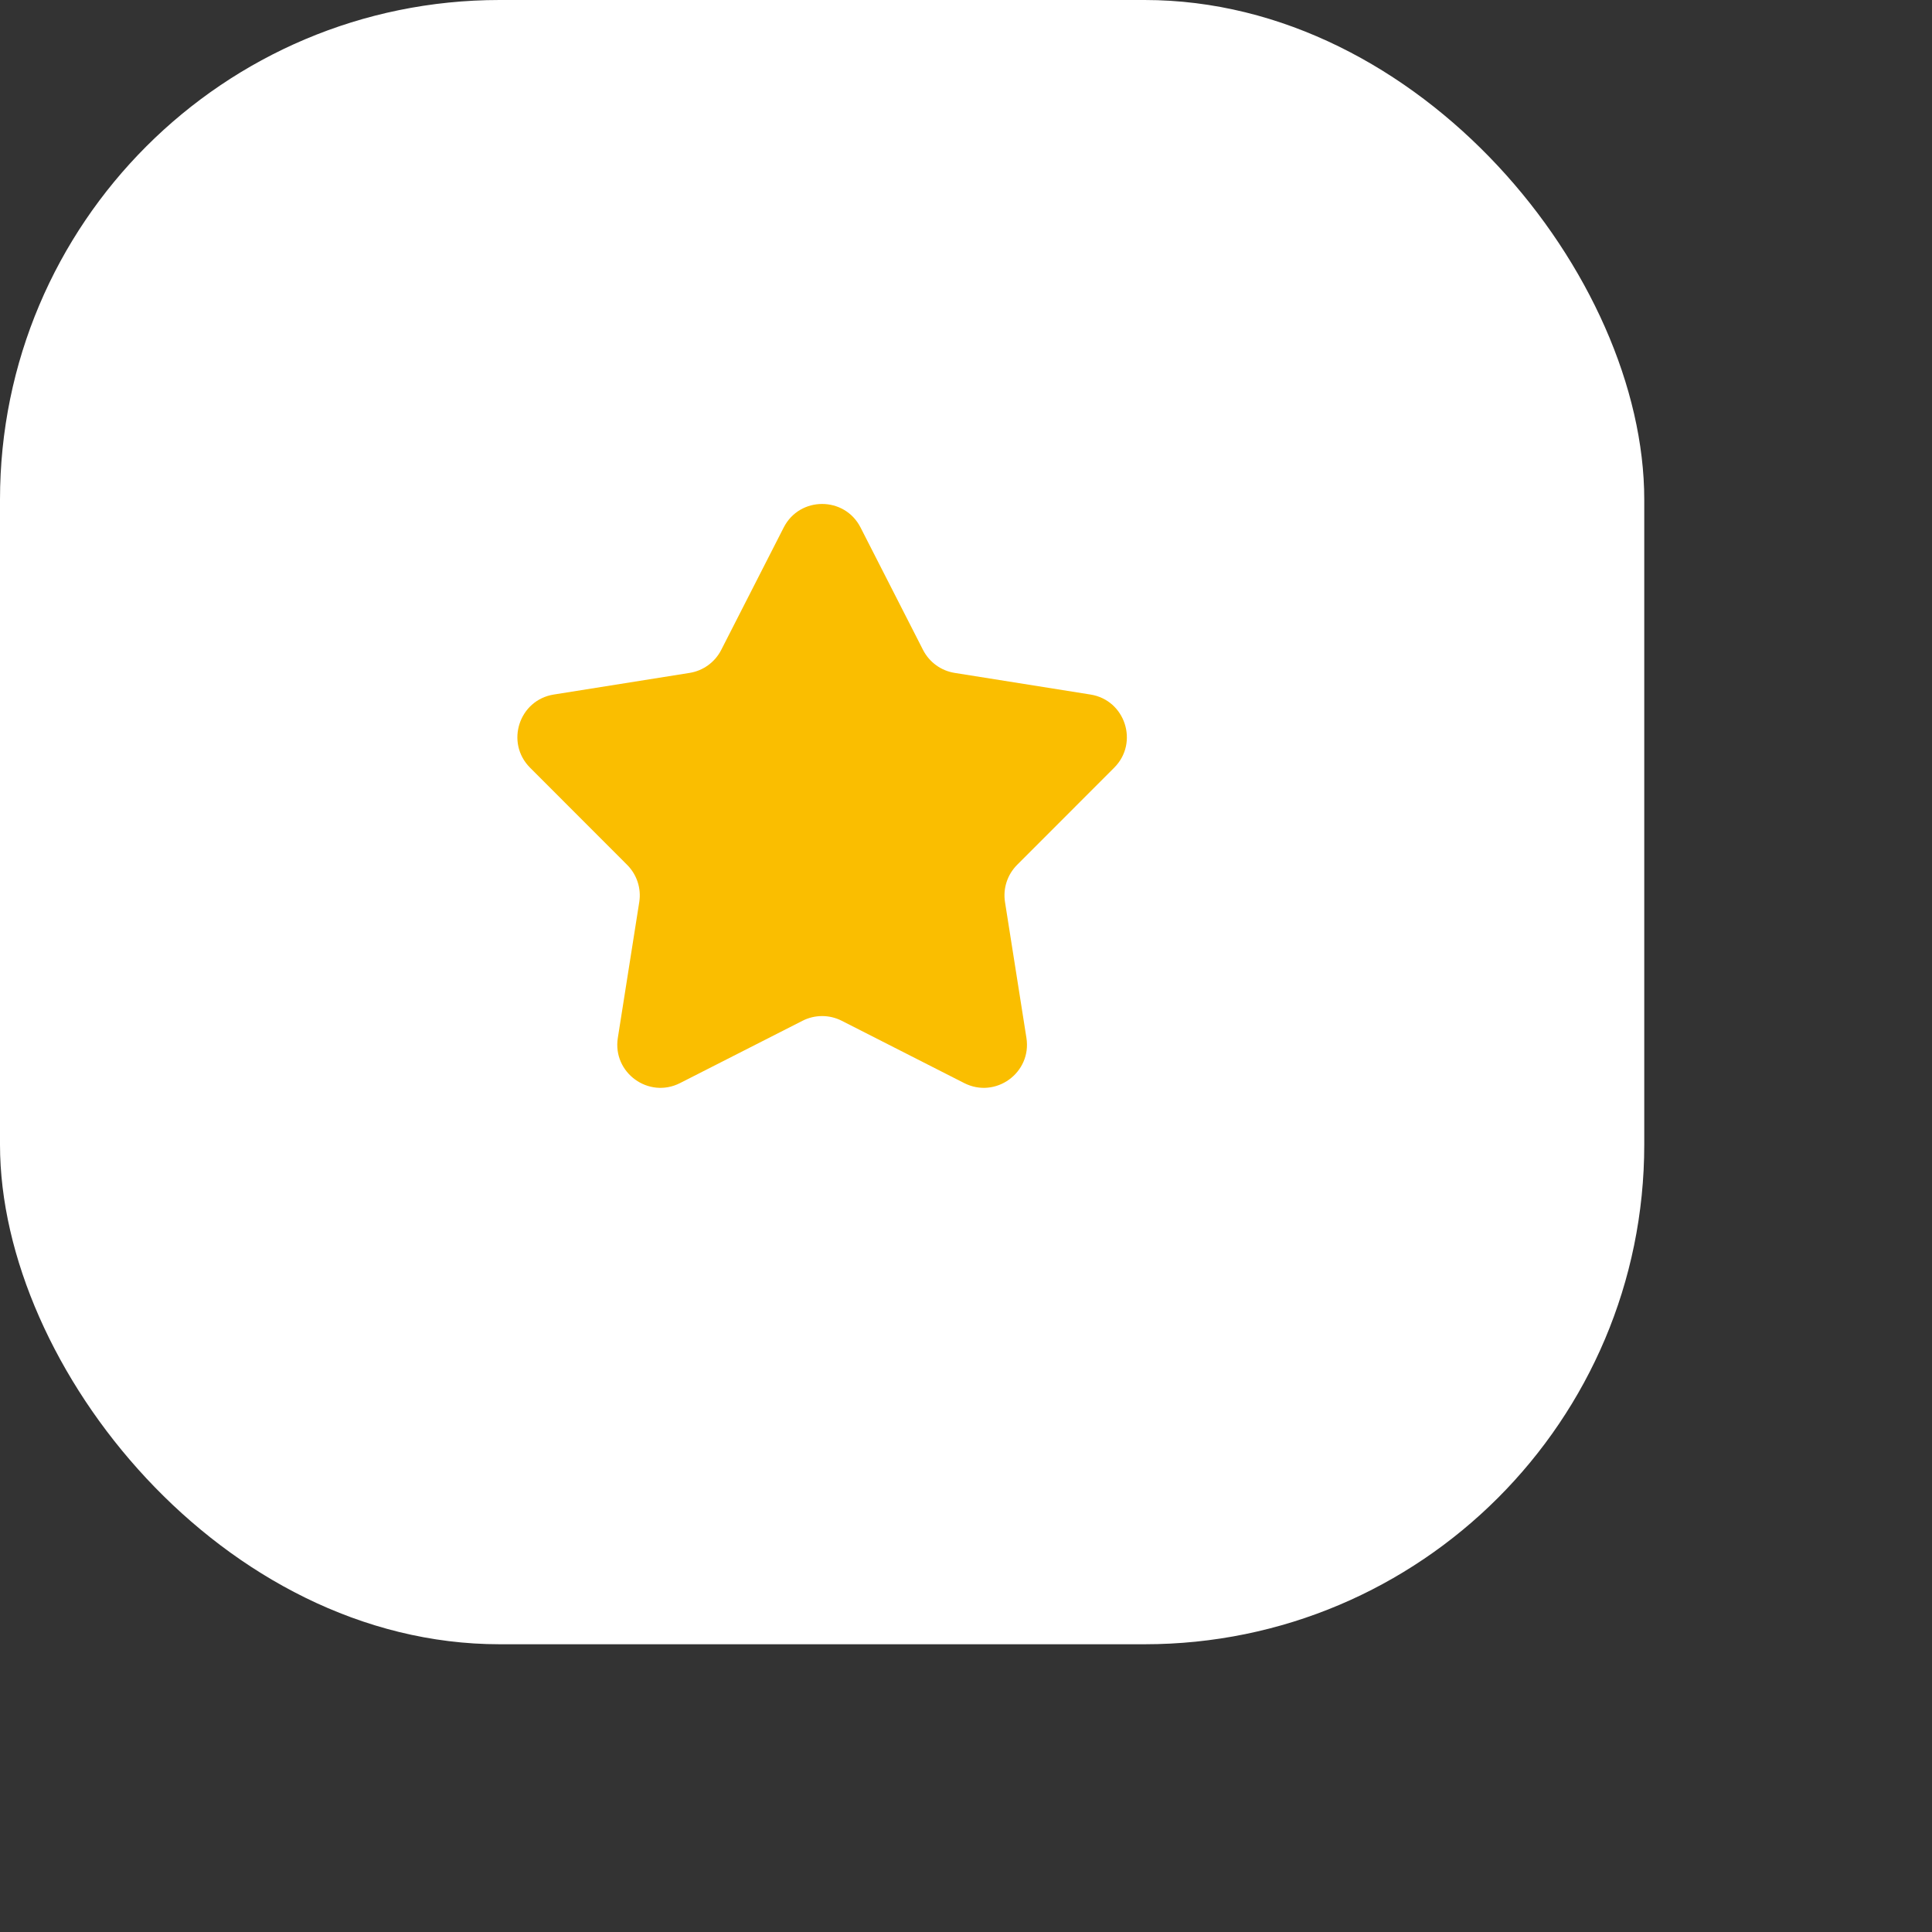
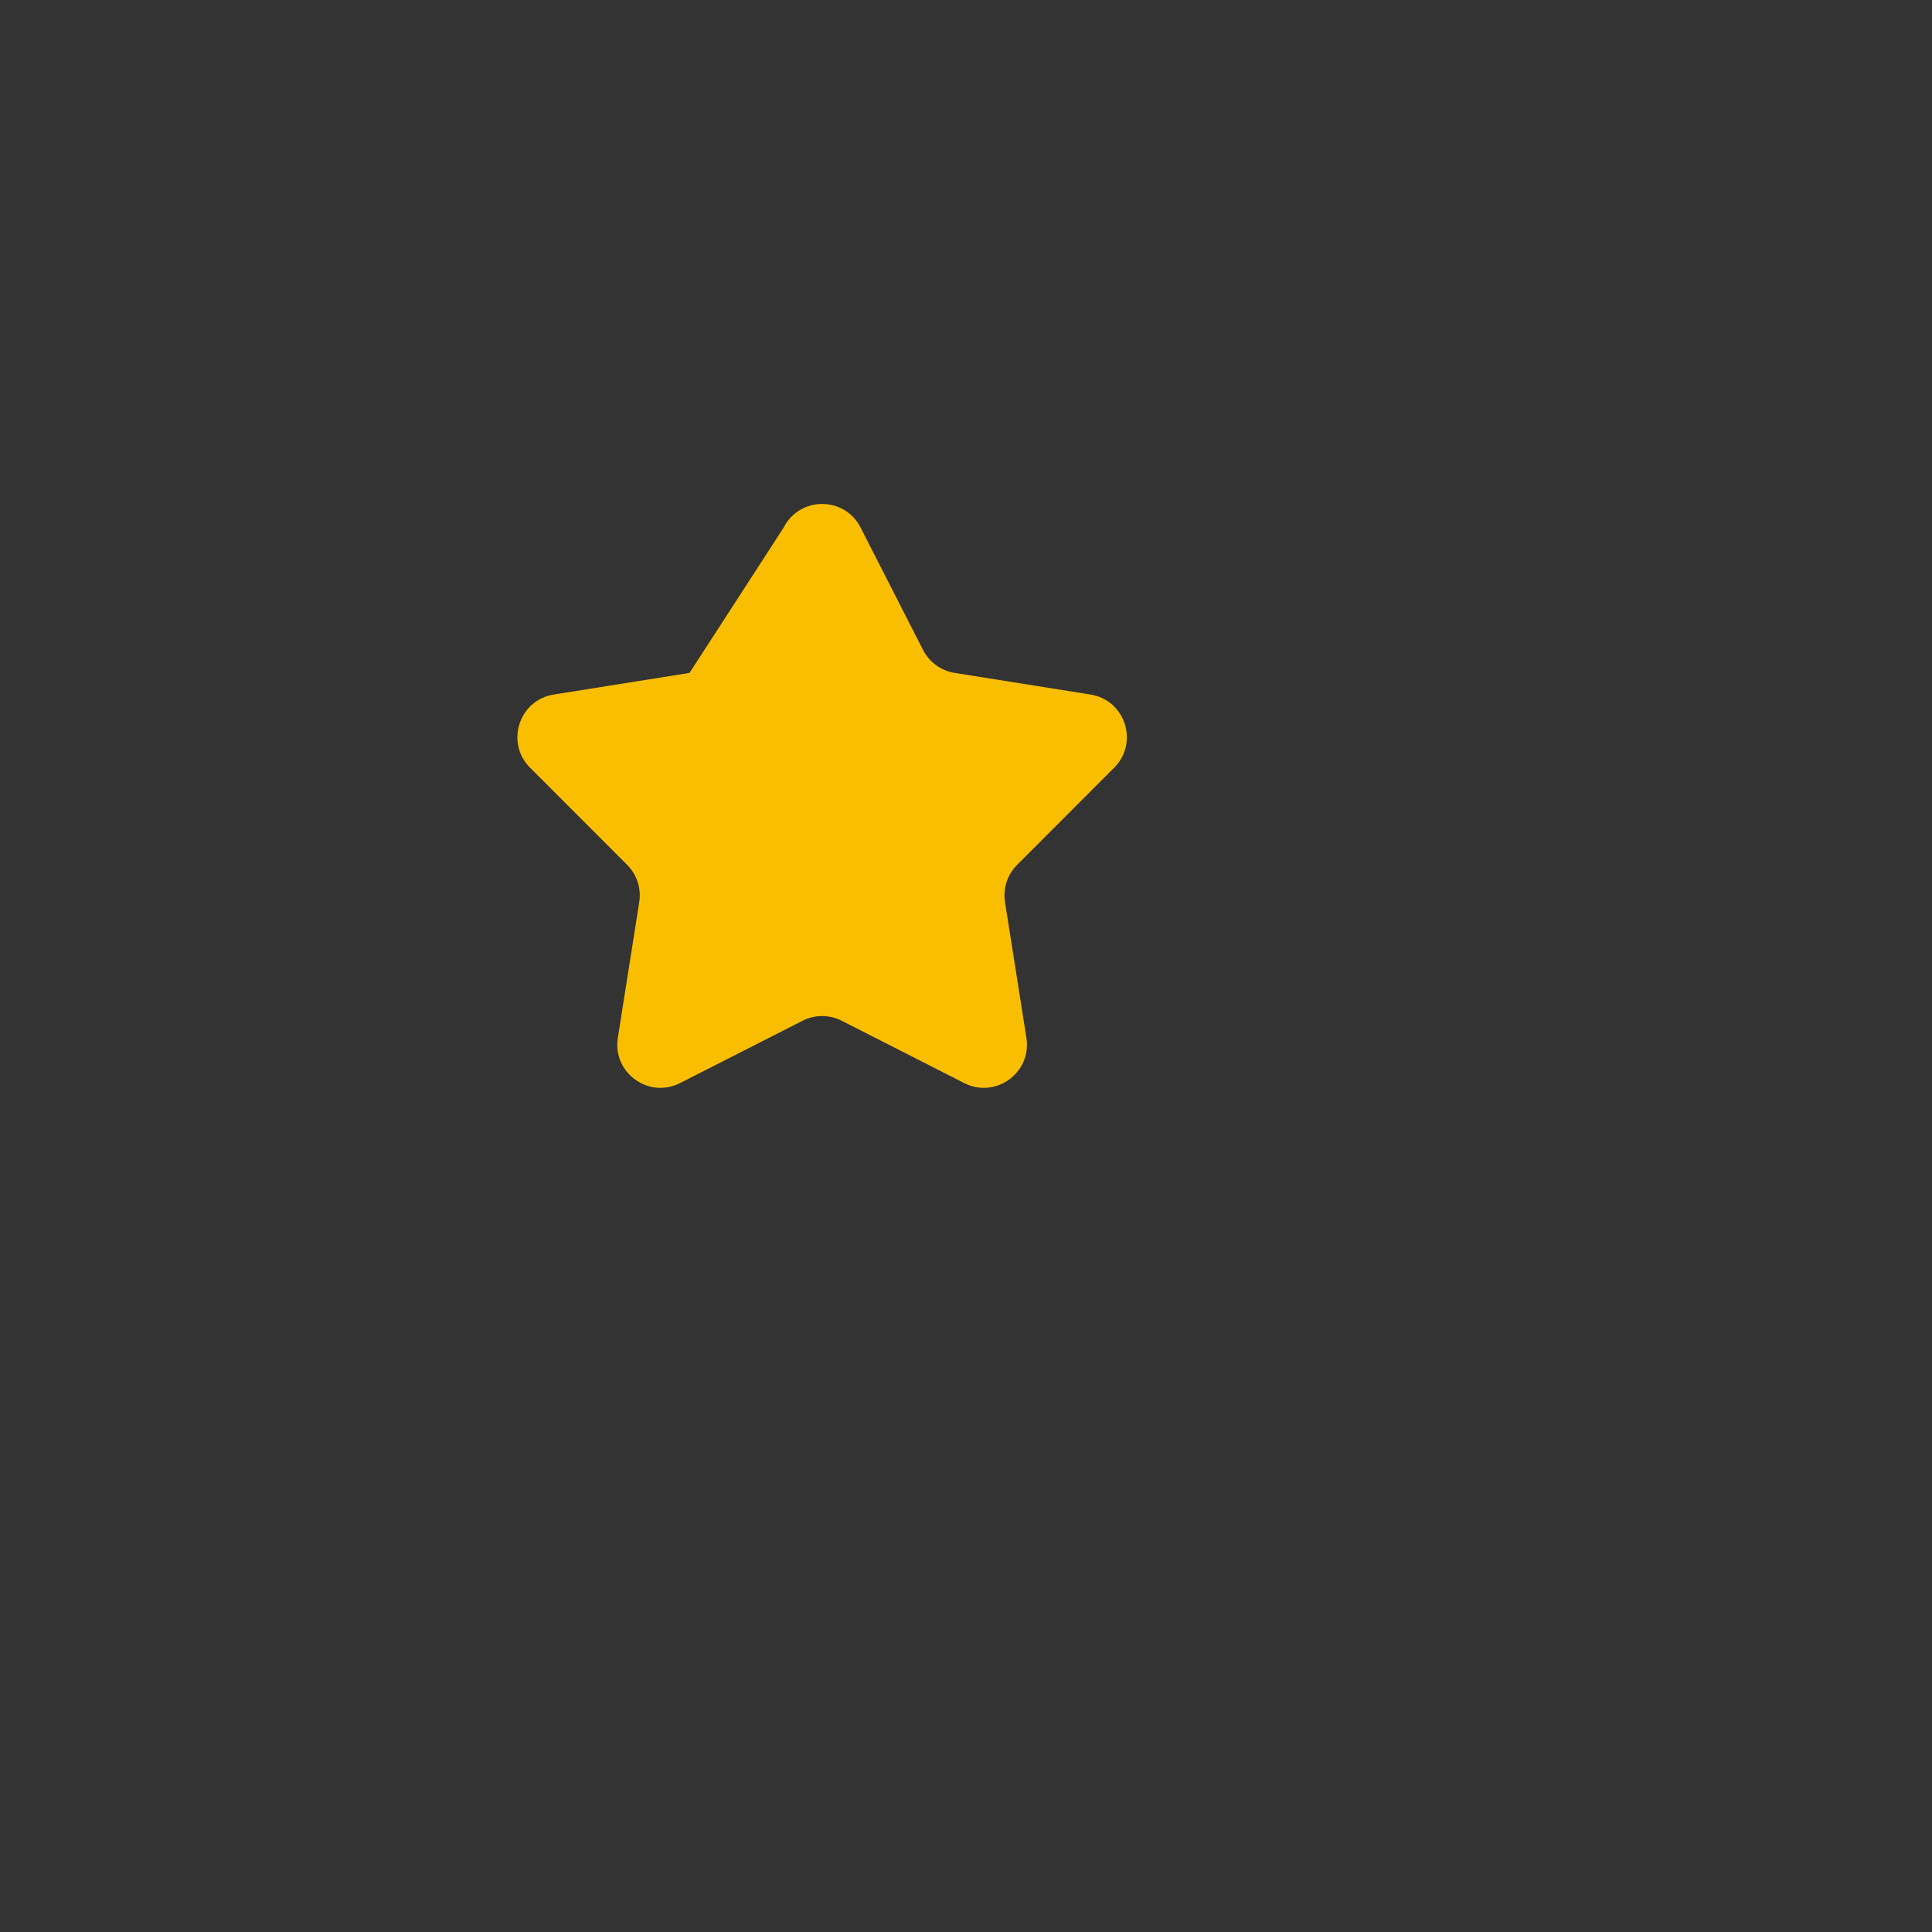
<svg xmlns="http://www.w3.org/2000/svg" width="47" height="47" viewBox="0 0 47 47" fill="none">
  <rect x="0" y="0" width="47" height="47" fill="#333333" stroke="none" />
-   <rect width="40" height="40" rx="12.155" fill="white" />
-   <path d="M19.065 12.833C19.454 12.069 20.546 12.069 20.935 12.833L22.455 15.811C22.608 16.11 22.894 16.318 23.226 16.37L26.528 16.896C27.374 17.03 27.711 18.068 27.106 18.675L24.743 21.04C24.506 21.278 24.396 21.614 24.449 21.946L24.97 25.249C25.103 26.096 24.22 26.737 23.456 26.348L20.476 24.832C20.177 24.68 19.823 24.68 19.524 24.832L16.544 26.348C15.78 26.737 14.897 26.096 15.03 25.249L15.551 21.946C15.604 21.614 15.494 21.278 15.257 21.04L12.894 18.675C12.289 18.068 12.626 17.03 13.472 16.896L16.774 16.37C17.106 16.318 17.392 16.11 17.545 15.811L19.065 12.833Z" fill="#FABE00" />
+   <path d="M19.065 12.833C19.454 12.069 20.546 12.069 20.935 12.833L22.455 15.811C22.608 16.11 22.894 16.318 23.226 16.37L26.528 16.896C27.374 17.03 27.711 18.068 27.106 18.675L24.743 21.04C24.506 21.278 24.396 21.614 24.449 21.946L24.97 25.249C25.103 26.096 24.22 26.737 23.456 26.348L20.476 24.832C20.177 24.68 19.823 24.68 19.524 24.832L16.544 26.348C15.78 26.737 14.897 26.096 15.03 25.249L15.551 21.946C15.604 21.614 15.494 21.278 15.257 21.04L12.894 18.675C12.289 18.068 12.626 17.03 13.472 16.896L16.774 16.37L19.065 12.833Z" fill="#FABE00" />
</svg>